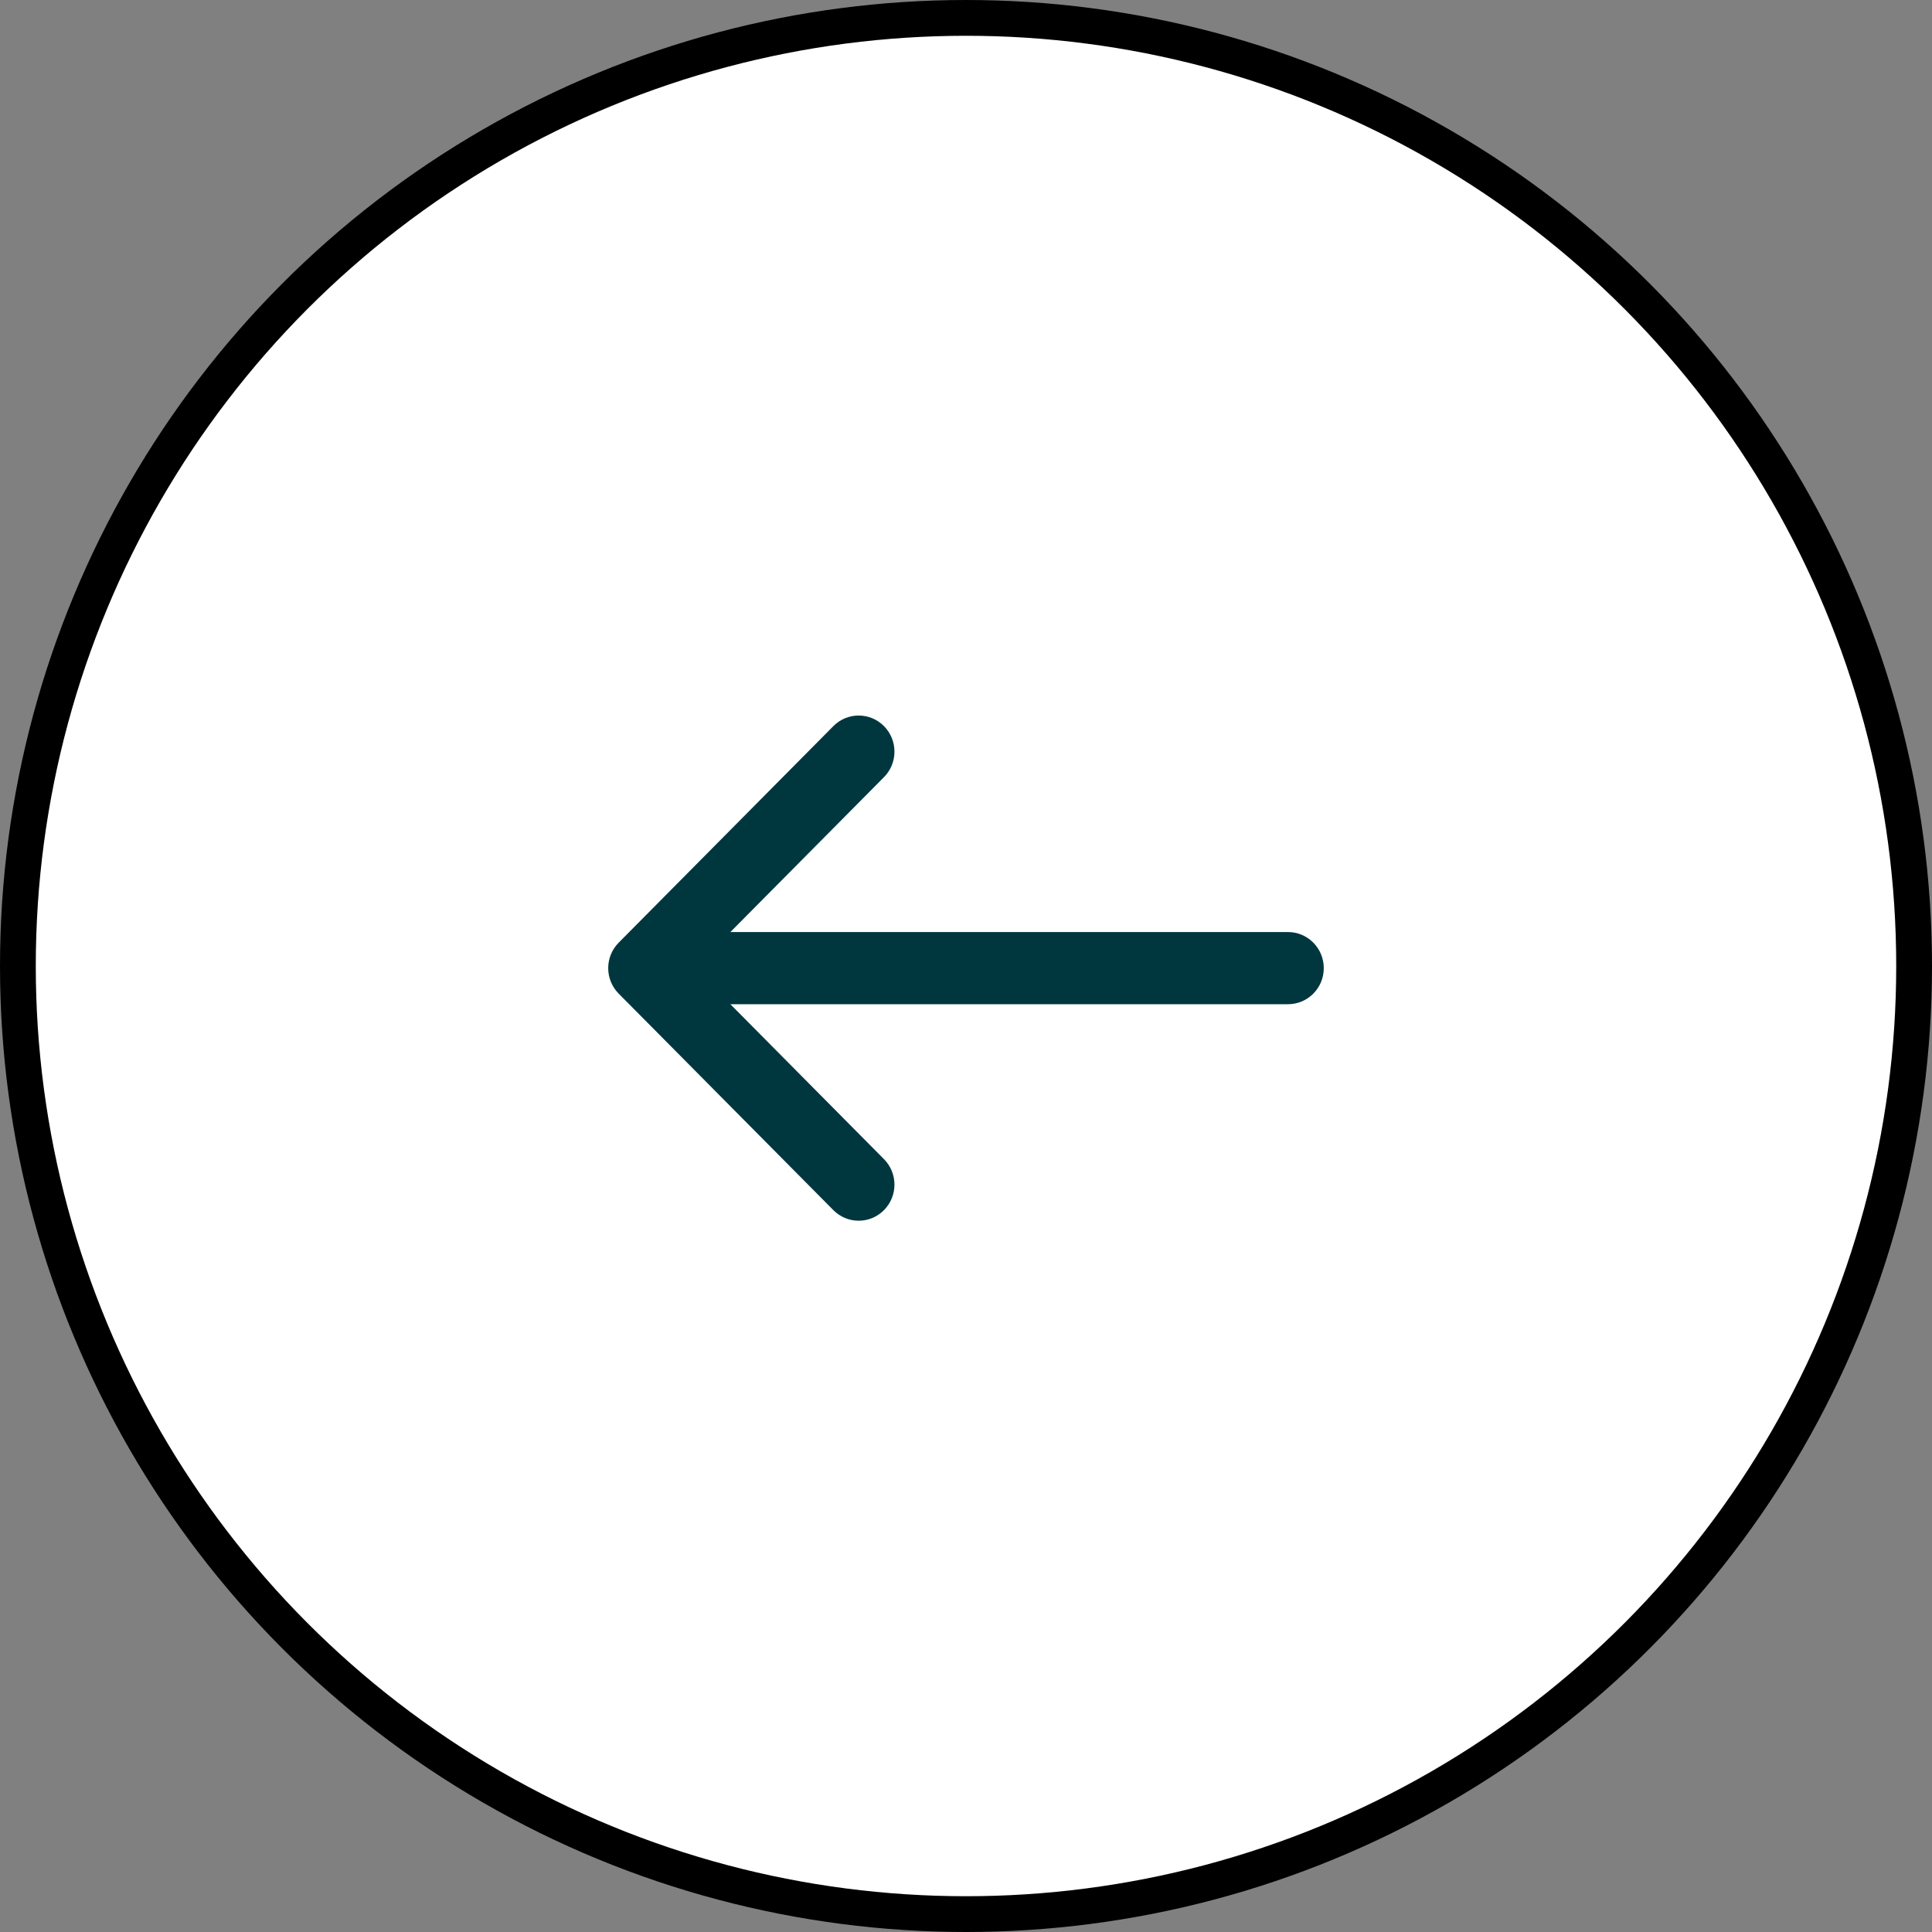
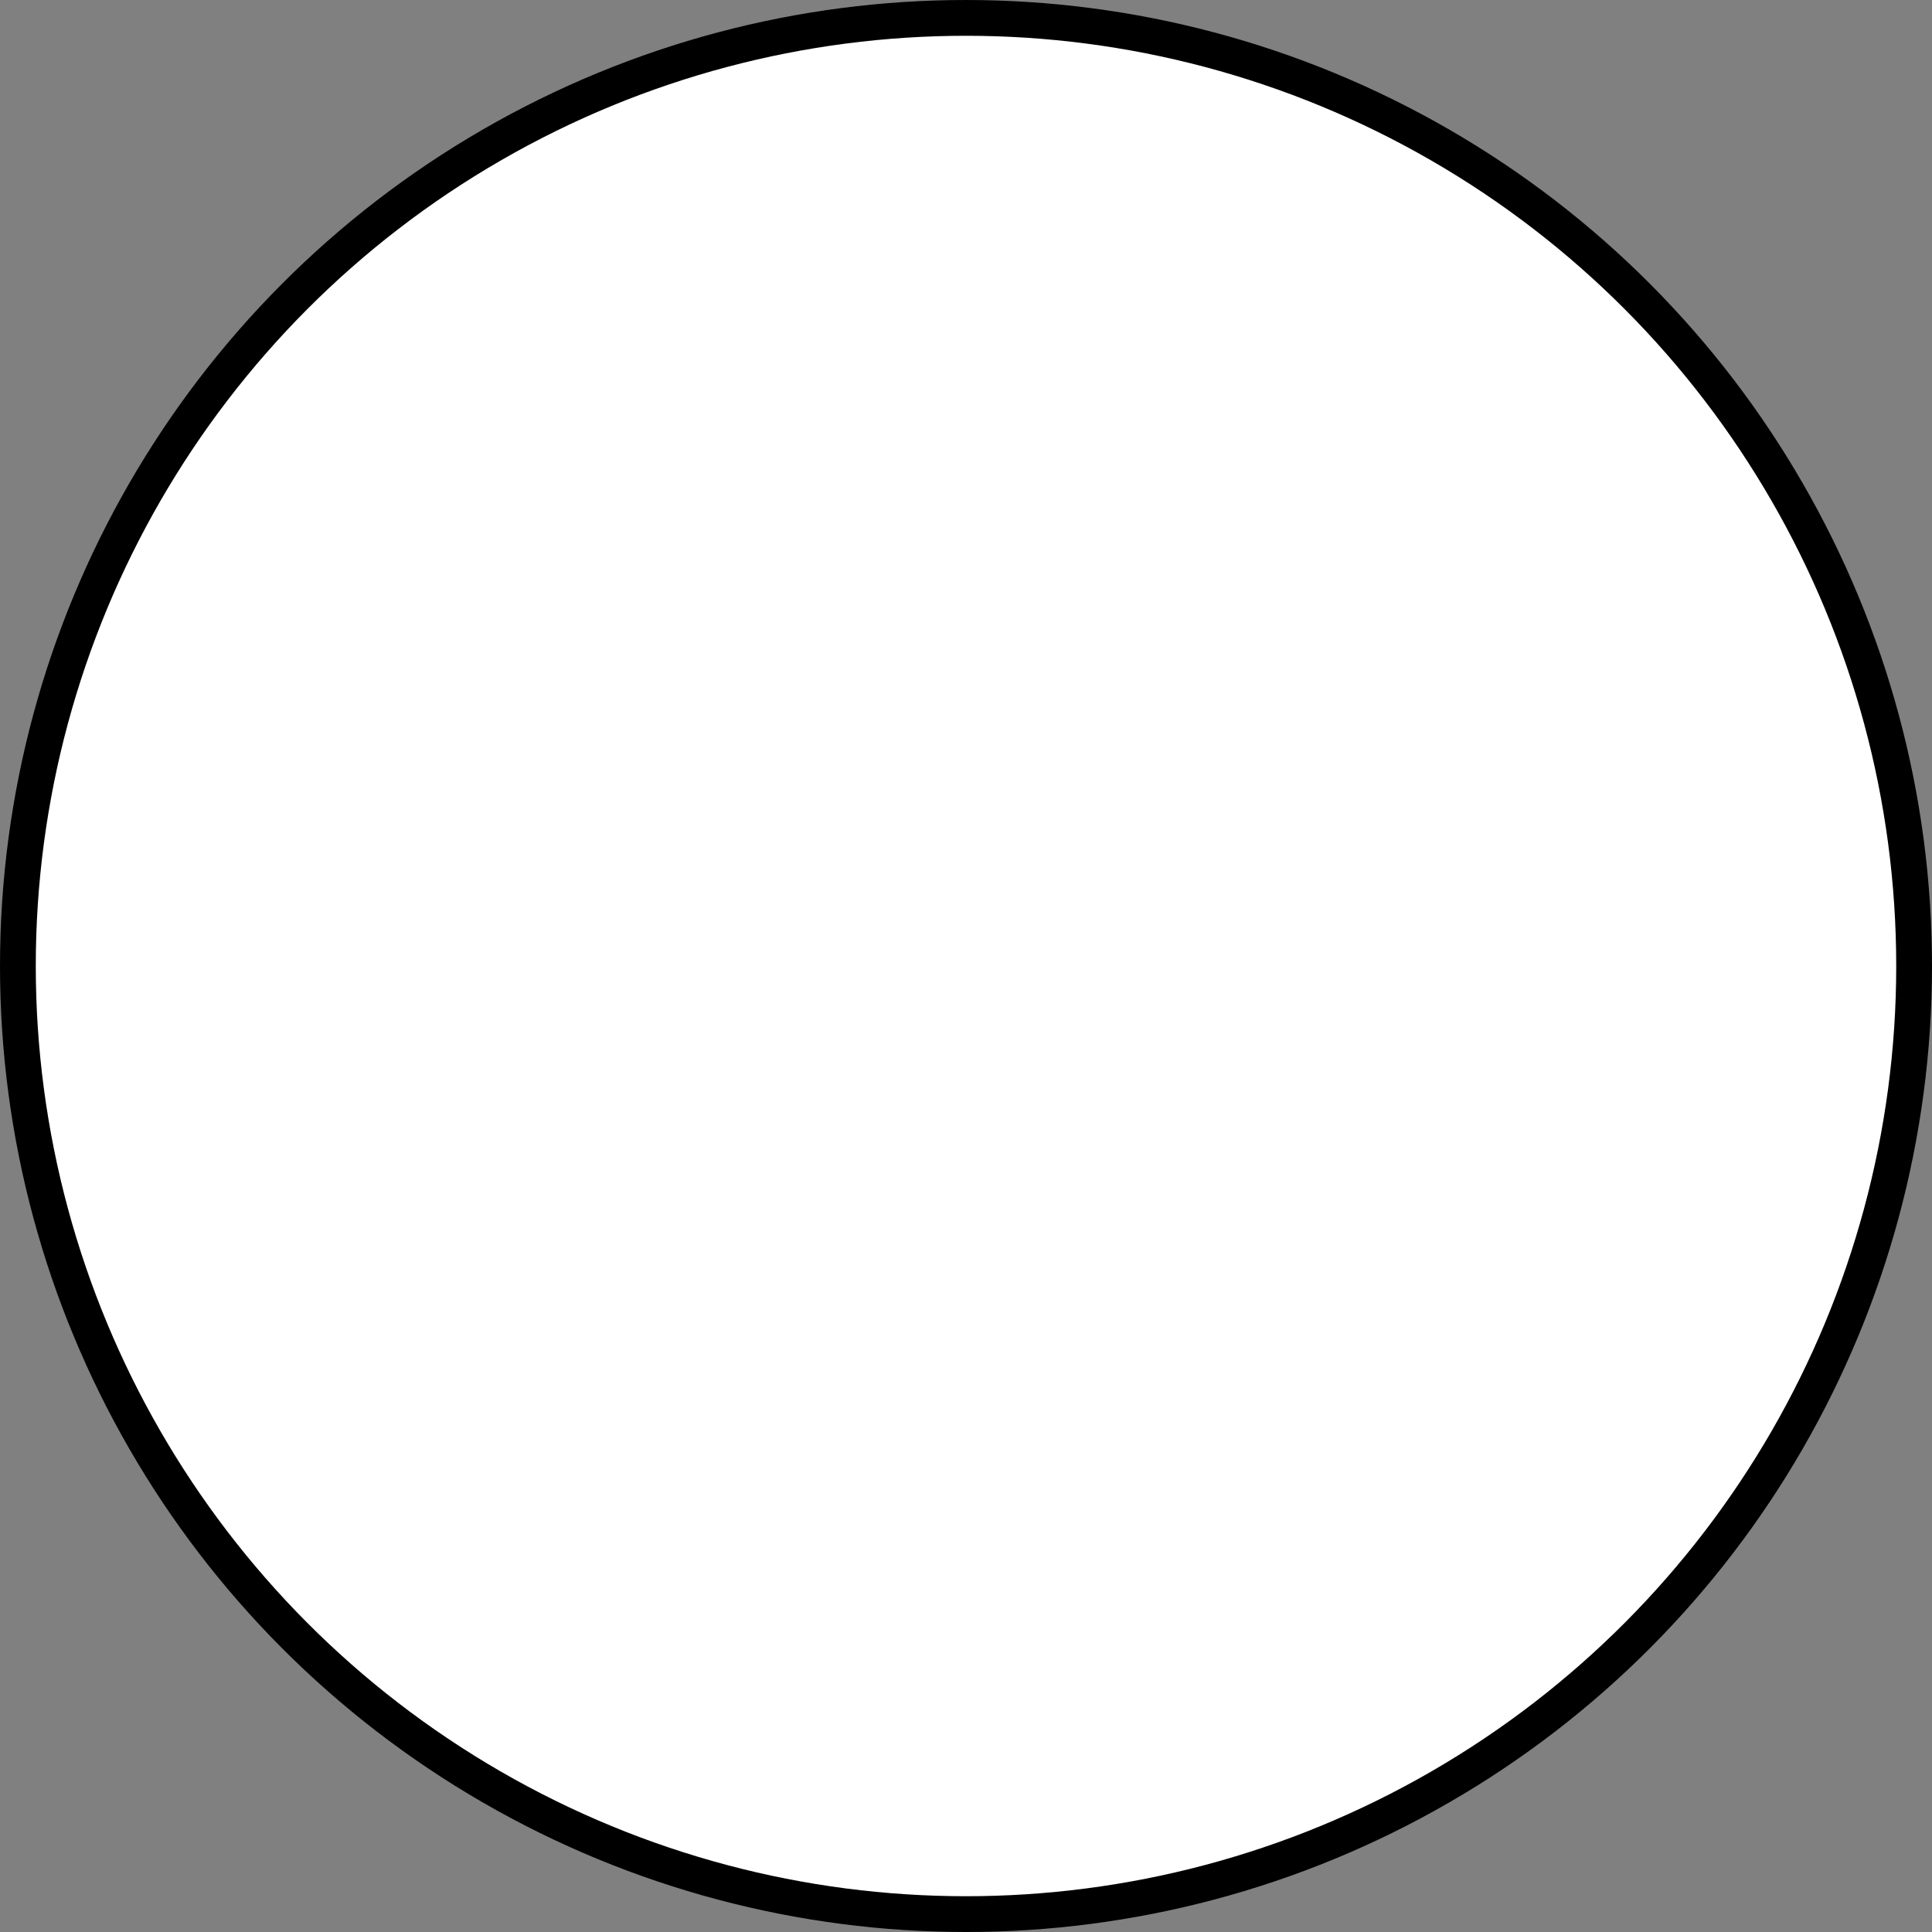
<svg xmlns="http://www.w3.org/2000/svg" width="54" height="54" viewBox="0 0 54 54" fill="none">
  <rect x="0" y="0" width="54" height="54" fill="#808080" stroke="none" />
  <circle cx="27" cy="27" r="26.5" transform="matrix(-1 0 0 1 54 0)" fill="white" stroke="black" />
-   <path fill-rule="evenodd" clip-rule="evenodd" d="M24.707 20.295C25.098 20.689 25.098 21.328 24.707 21.722L20.414 26.051H36C36.552 26.051 37 26.503 37 27.06C37 27.617 36.552 28.068 36 28.068H20.414L24.707 32.398C25.098 32.792 25.098 33.43 24.707 33.824C24.317 34.218 23.683 34.218 23.293 33.824L17.293 27.773C16.902 27.379 16.902 26.741 17.293 26.347L23.293 20.295C23.683 19.901 24.317 19.901 24.707 20.295Z" fill="#00373E" />
</svg>